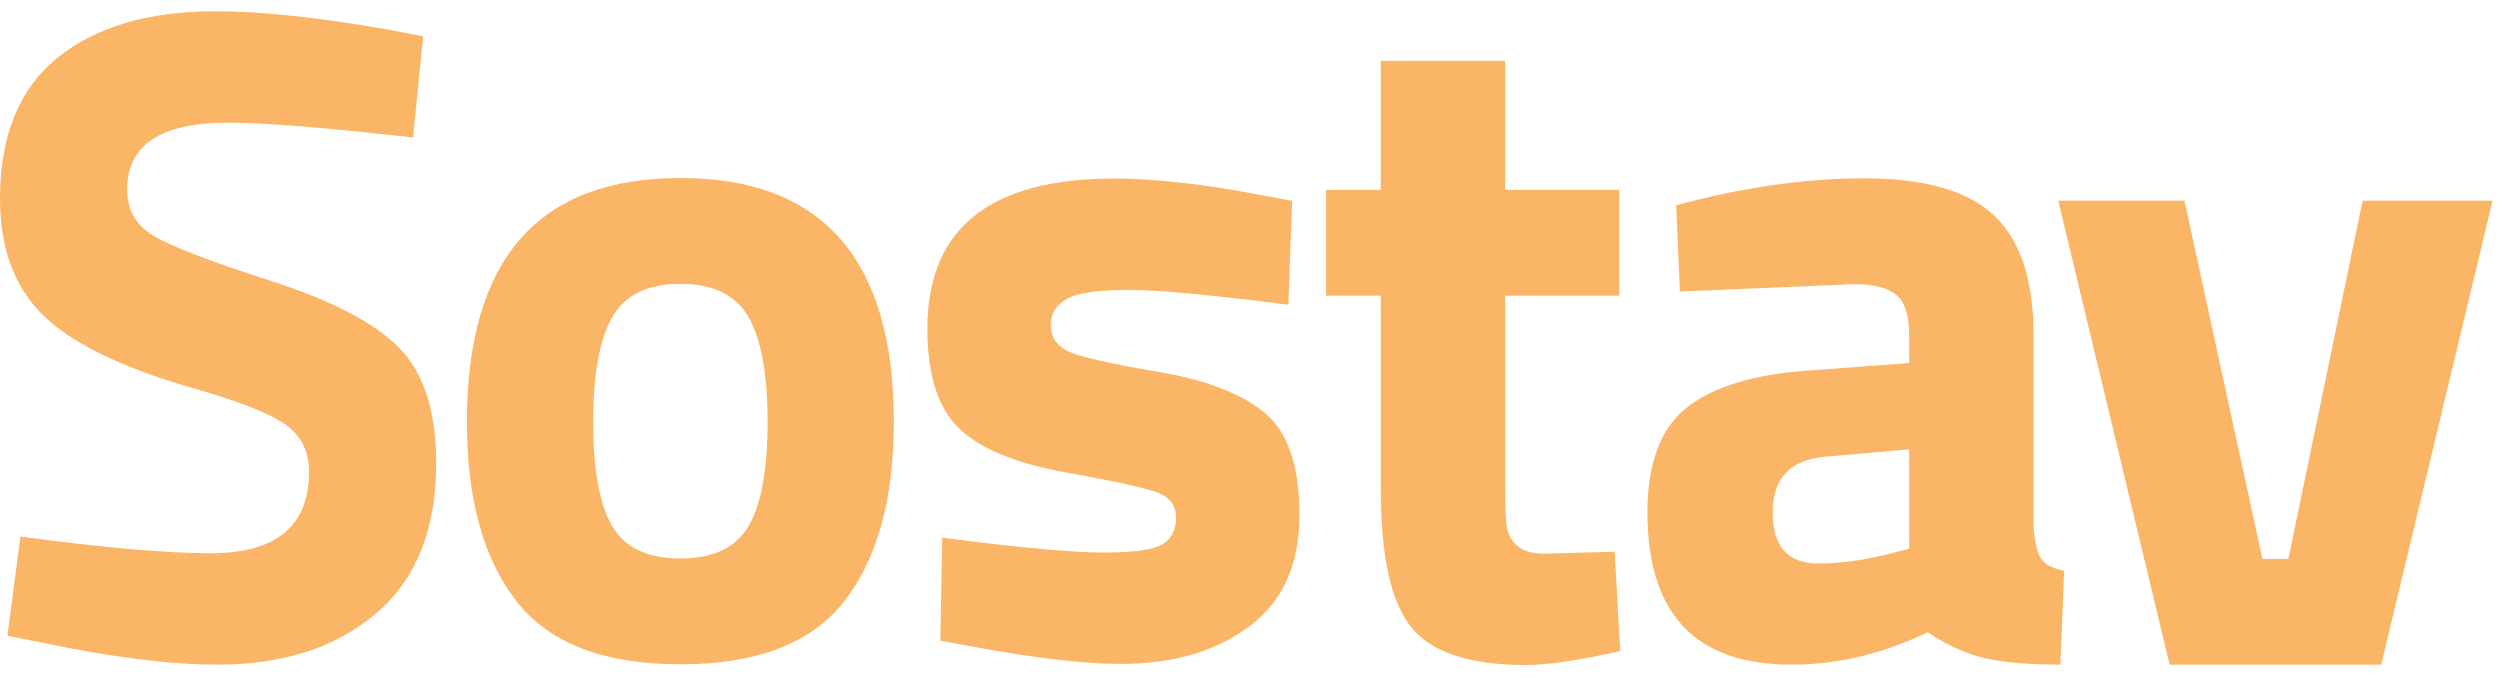
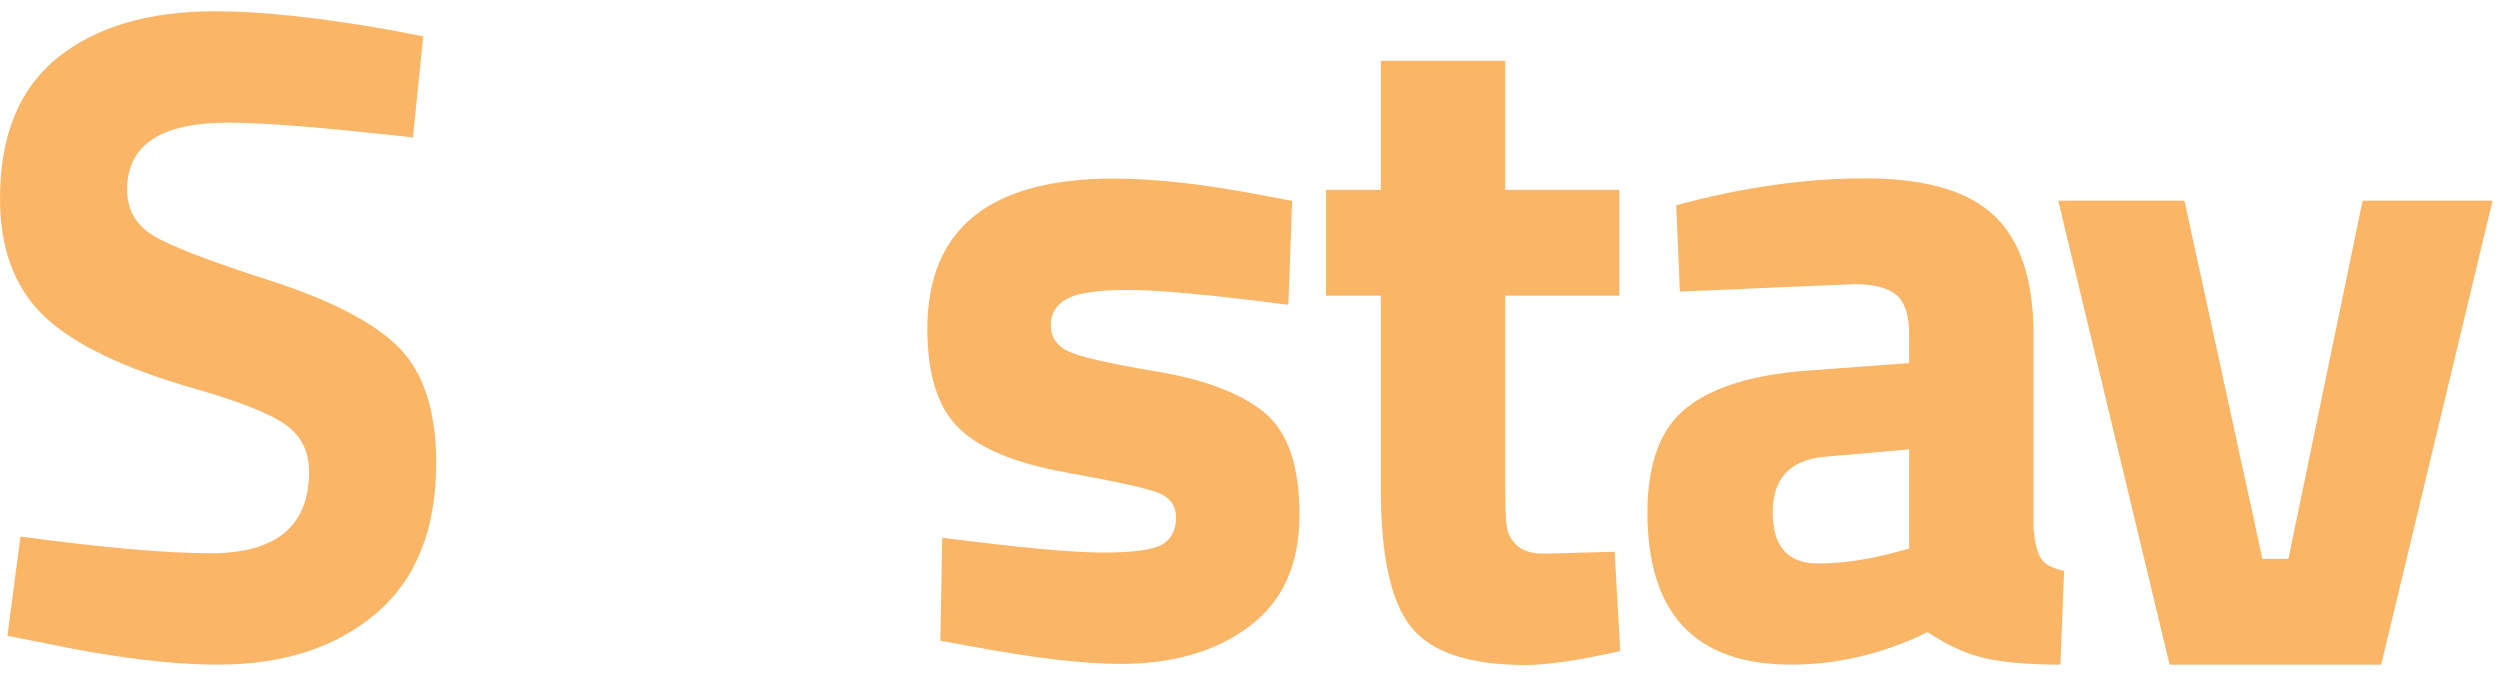
<svg xmlns="http://www.w3.org/2000/svg" width="102" height="28" viewBox="0 0 102 28" fill="none">
  <g opacity="0.85" clip-path="url(#clip0_0_2103)">
    <path d="M9.315 5.004C6.563 5.004 5.187 5.913 5.187 7.73C5.187 8.538 5.528 9.157 6.21 9.586C6.891 10.015 8.488 10.633 10.999 11.441C13.511 12.249 15.272 13.164 16.282 14.186C17.291 15.209 17.796 16.78 17.796 18.9C17.796 21.601 16.976 23.646 15.335 25.034C13.694 26.422 11.549 27.117 8.898 27.117C6.929 27.117 4.518 26.814 1.666 26.208L0.303 25.943L0.833 21.892C4.216 22.346 6.803 22.573 8.595 22.573C11.271 22.573 12.609 21.462 12.609 19.241C12.609 18.433 12.3 17.802 11.681 17.348C11.063 16.893 9.832 16.401 7.989 15.871C5.061 15.038 2.998 14.047 1.799 12.899C0.6 11.75 0 10.154 0 8.109C0 5.534 0.783 3.616 2.348 2.354C3.913 1.092 6.058 0.46 8.784 0.46C10.652 0.46 13.025 0.713 15.903 1.218L17.266 1.483L16.849 5.61C13.29 5.206 10.779 5.004 9.315 5.004Z" fill="#F9A94B" />
-     <path d="M27.759 27.104C30.889 27.104 33.123 26.239 34.461 24.51C35.799 22.781 36.468 20.352 36.468 17.221C36.468 10.583 33.565 7.263 27.759 7.263C21.953 7.263 19.05 10.583 19.05 17.221C19.05 20.352 19.719 22.781 21.057 24.51C22.395 26.239 24.629 27.104 27.759 27.104ZM27.759 11.58C29.097 11.58 30.024 12.034 30.542 12.943C31.059 13.851 31.318 15.278 31.318 17.221C31.318 19.165 31.059 20.579 30.542 21.462C30.024 22.346 29.097 22.787 27.759 22.787C26.421 22.787 25.494 22.346 24.976 21.462C24.459 20.579 24.2 19.165 24.2 17.221C24.2 15.278 24.459 13.851 24.976 12.943C25.494 12.034 26.421 11.58 27.759 11.58Z" fill="#F9A94B" />
    <path d="M38.442 21.939C41.572 22.342 43.762 22.544 45.011 22.544C46.261 22.544 47.068 22.431 47.434 22.204C47.8 21.976 47.983 21.617 47.983 21.124C47.983 20.632 47.737 20.291 47.245 20.102C46.753 19.913 45.491 19.635 43.459 19.269C41.427 18.903 39.982 18.304 39.123 17.471C38.265 16.638 37.836 15.287 37.836 13.419C37.836 9.33 40.373 7.285 45.447 7.285C47.113 7.285 49.132 7.512 51.505 7.967L52.717 8.194L52.565 12.435C49.435 12.031 47.258 11.829 46.033 11.829C44.809 11.829 43.976 11.949 43.535 12.188C43.093 12.428 42.872 12.788 42.872 13.268C42.872 13.747 43.105 14.101 43.572 14.328C44.039 14.555 45.251 14.833 47.207 15.161C49.164 15.489 50.621 16.044 51.581 16.827C52.54 17.609 53.019 19.004 53.019 21.011C53.019 23.018 52.338 24.532 50.975 25.555C49.612 26.577 47.857 27.088 45.712 27.088C44.222 27.088 42.19 26.848 39.615 26.369L38.366 26.141L38.442 21.939Z" fill="#F9A94B" />
    <path d="M66.067 12.062H61.41V19.824C61.41 20.581 61.429 21.118 61.467 21.433C61.505 21.749 61.643 22.02 61.883 22.247C62.123 22.475 62.495 22.588 63 22.588L65.878 22.512L66.105 26.564C64.414 26.942 63.126 27.132 62.243 27.132C59.971 27.132 58.419 26.621 57.586 25.598C56.752 24.576 56.336 22.689 56.336 19.938V12.062H54.102V7.746H56.336V2.482H61.41V7.746H66.067V12.062Z" fill="#F9A94B" />
    <path d="M82.966 13.637V21.513C83.017 22.119 83.118 22.542 83.269 22.782C83.421 23.021 83.736 23.192 84.216 23.293L84.064 27.117C82.777 27.117 81.748 27.029 80.978 26.852C80.209 26.675 79.432 26.322 78.65 25.792C76.832 26.675 74.977 27.117 73.084 27.117C69.171 27.117 67.215 25.047 67.215 20.907C67.215 18.888 67.758 17.456 68.843 16.61C69.928 15.764 71.594 15.266 73.841 15.114L77.892 14.811V13.637C77.892 12.855 77.716 12.319 77.362 12.028C77.009 11.738 76.441 11.593 75.659 11.593L68.54 11.896L68.389 8.374C71.09 7.642 73.658 7.276 76.094 7.276C78.53 7.276 80.284 7.781 81.357 8.791C82.43 9.801 82.966 11.416 82.966 13.637ZM74.447 18.636C73.033 18.762 72.326 19.519 72.326 20.907C72.326 22.296 72.945 22.99 74.182 22.99C75.141 22.99 76.189 22.838 77.325 22.535L77.892 22.384V18.333L74.447 18.636Z" fill="#F9A94B" />
    <path d="M101.696 8.187H96.395L93.366 22.802H92.306L89.126 8.187H83.976L88.52 27.119H97.153L101.696 8.187Z" fill="#F9A94B" />
  </g>
  <defs>
    <clipPath id="clip0_0_2103">
      <rect width="101.697" height="26.67" fill="white" transform="translate(0 0.462)" />
    </clipPath>
  </defs>
</svg>